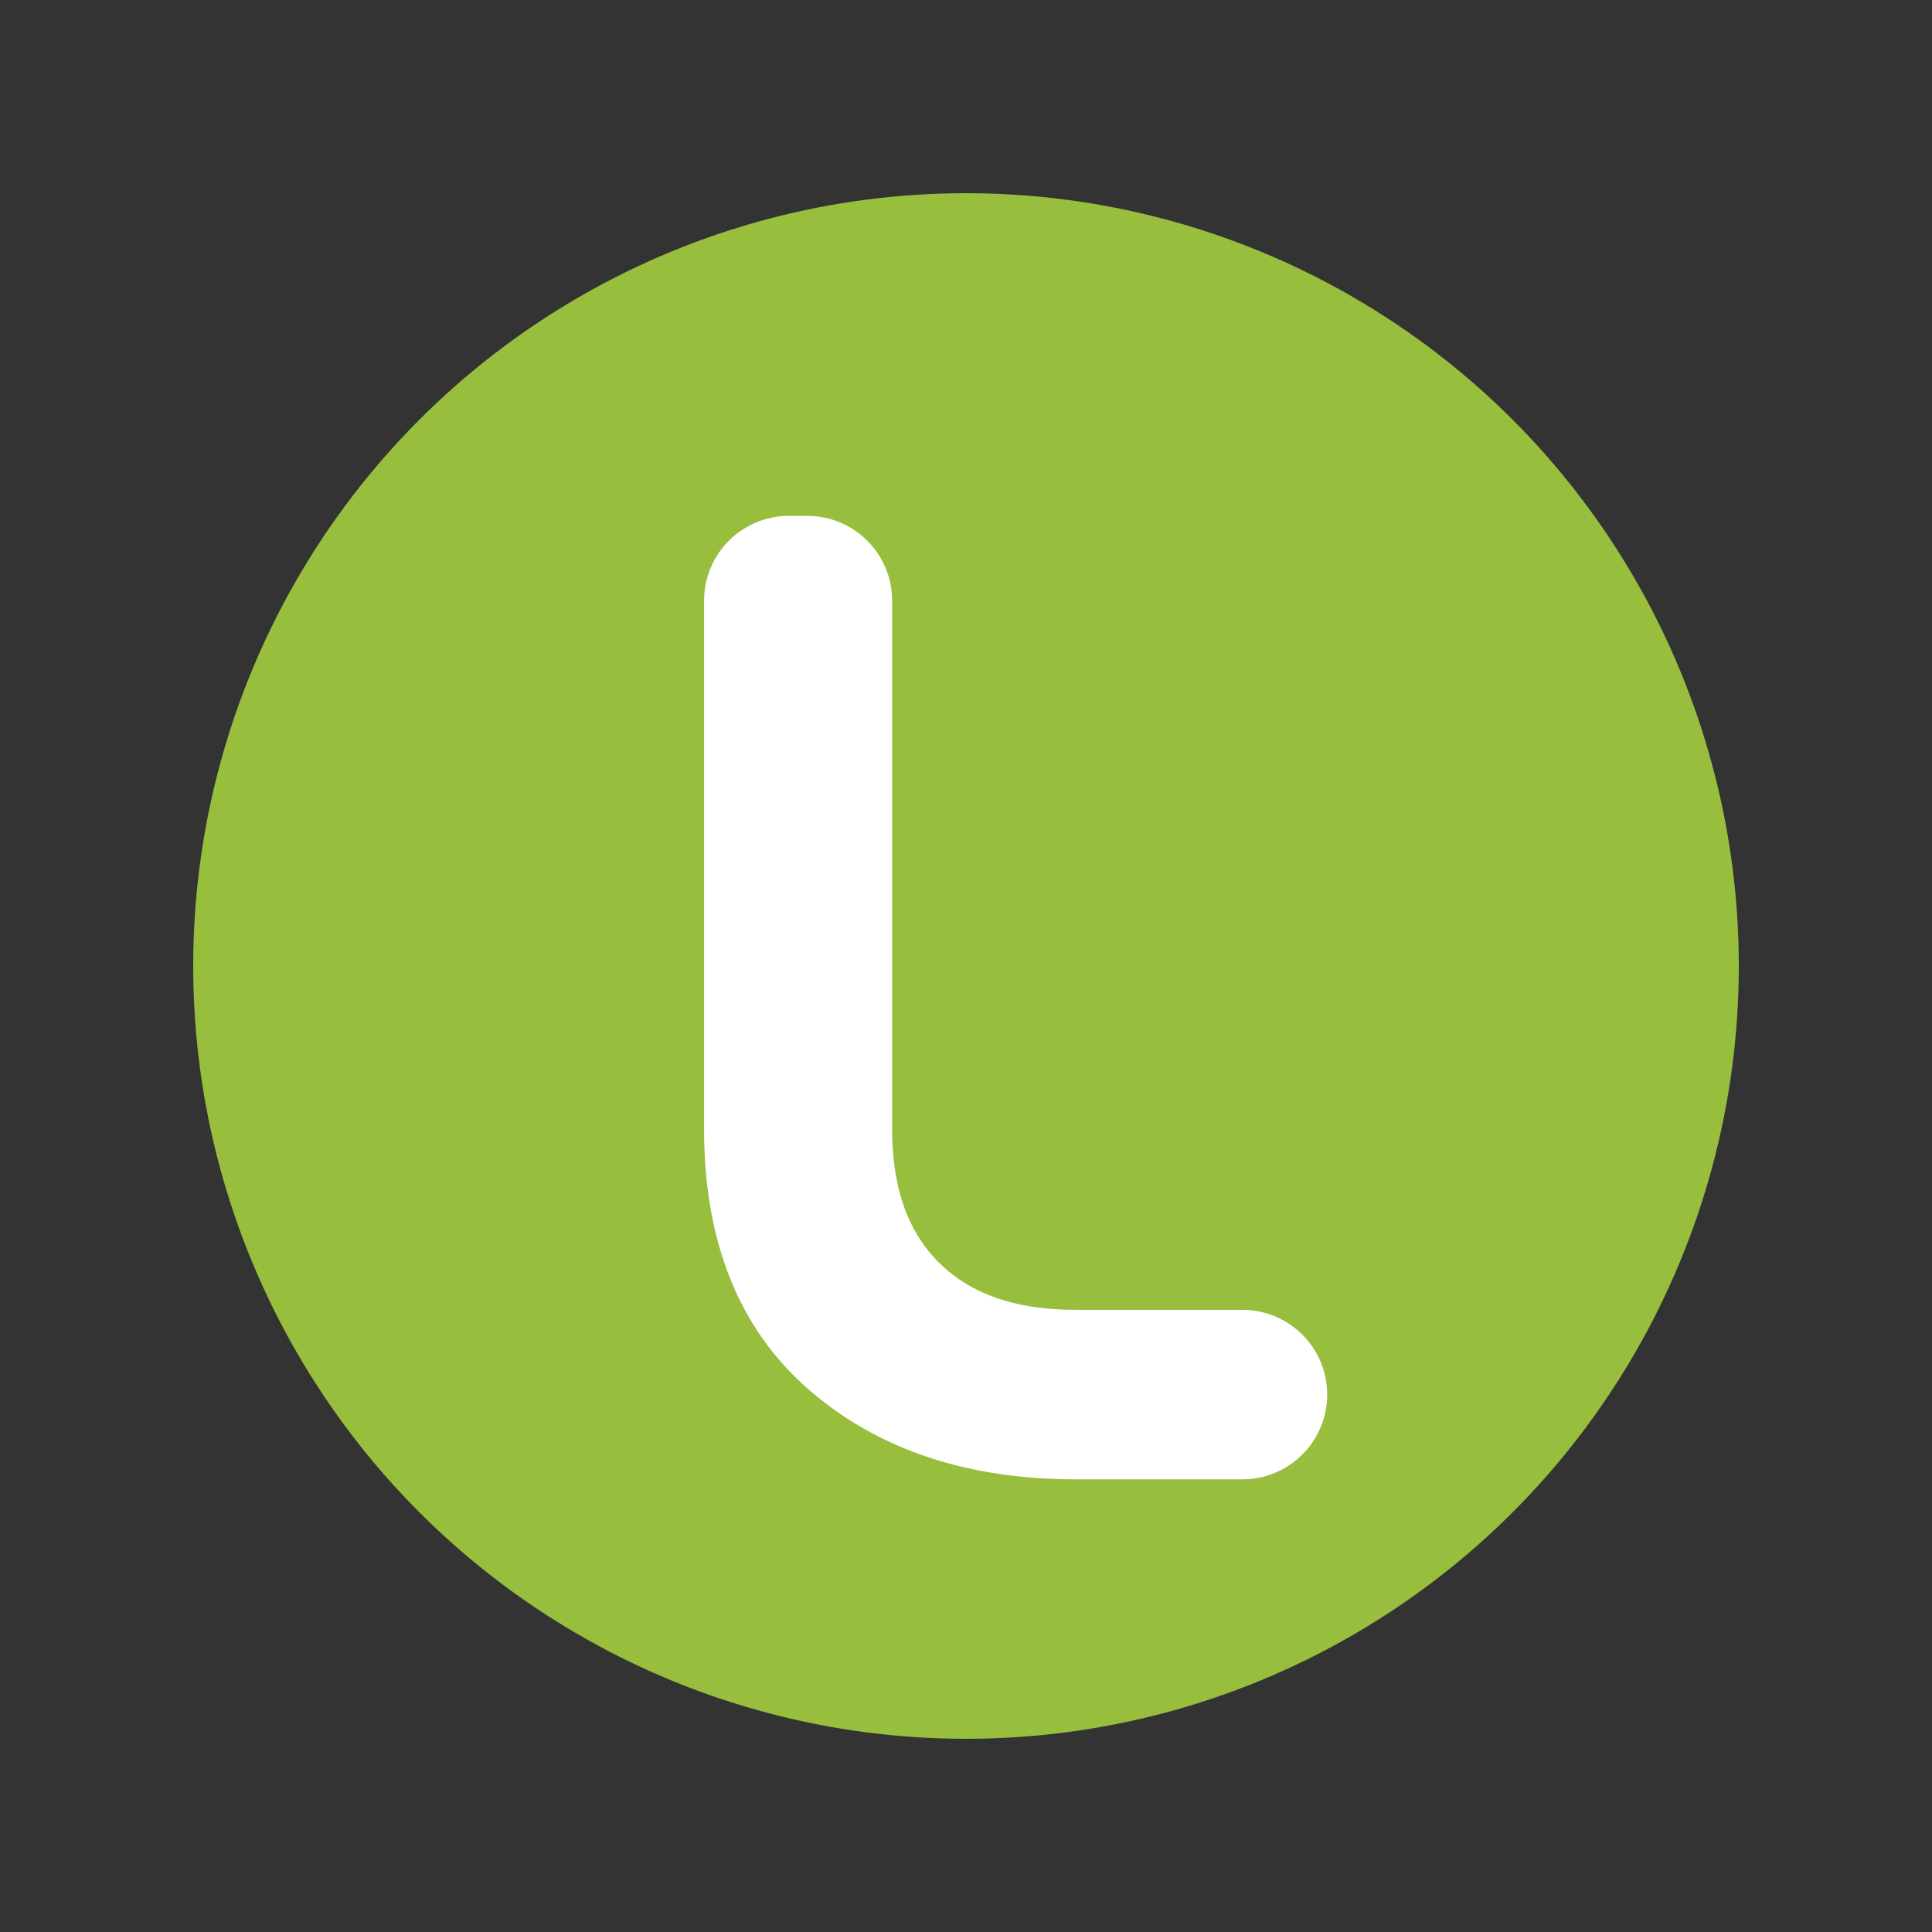
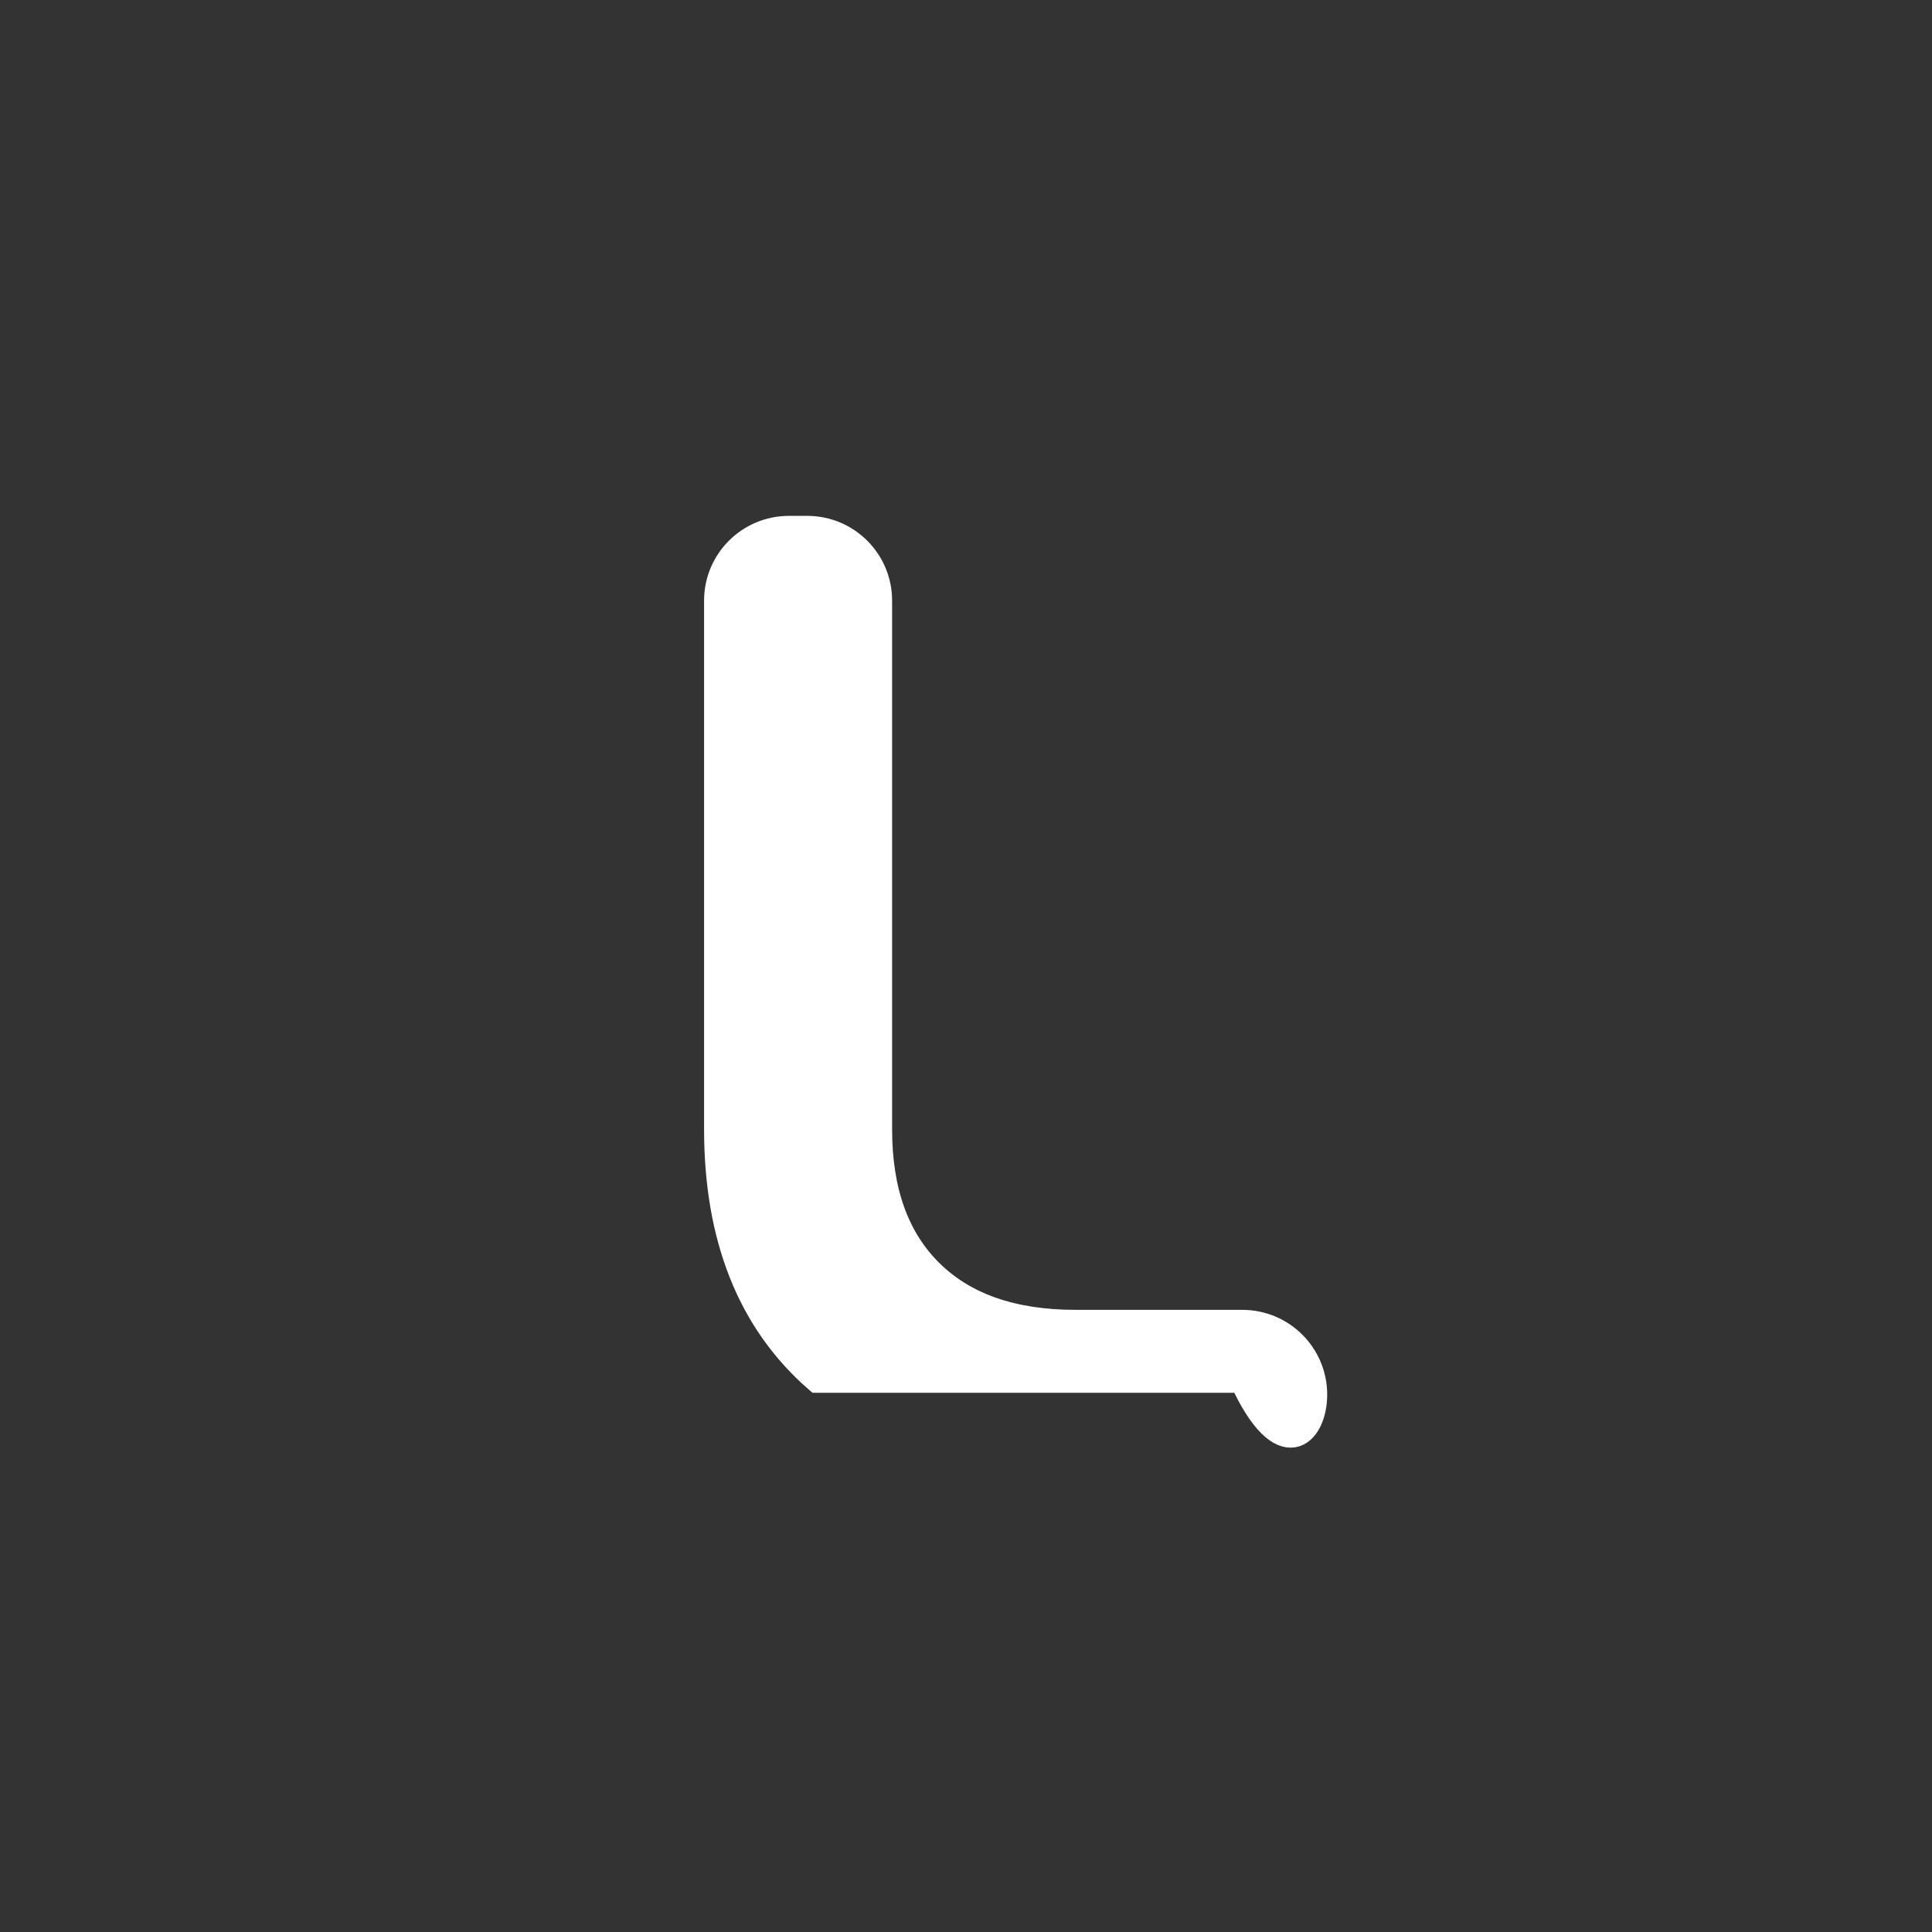
<svg xmlns="http://www.w3.org/2000/svg" width="512" height="512" viewBox="0 0 512 512" fill="none">
  <rect x="0" y="0" width="512" height="512" fill="#333333" stroke="none" />
-   <circle cx="256" cy="256" r="204.8" fill="#97BF3D" />
-   <path d="M246.59 337.125L246.589 337.124C237.698 328.362 233.05 315.902 233.05 299.272V159.17C233.05 148.62 224.482 140.081 213.927 140.081H209.08C198.525 140.081 189.957 148.621 189.957 159.17V299.272C189.957 327.866 198.691 350.206 216.566 365.733C234.268 381.117 257.211 388.672 285.082 388.672H329.228C339.782 388.672 348.352 380.132 348.352 369.583C348.352 359.033 339.782 350.493 329.228 350.493H285.082C268.154 350.493 255.487 345.899 246.59 337.125Z" fill="white" stroke="white" stroke-width="6.737" />
+   <path d="M246.59 337.125L246.589 337.124C237.698 328.362 233.05 315.902 233.05 299.272V159.17C233.05 148.62 224.482 140.081 213.927 140.081H209.08C198.525 140.081 189.957 148.621 189.957 159.17V299.272C189.957 327.866 198.691 350.206 216.566 365.733H329.228C339.782 388.672 348.352 380.132 348.352 369.583C348.352 359.033 339.782 350.493 329.228 350.493H285.082C268.154 350.493 255.487 345.899 246.59 337.125Z" fill="white" stroke="white" stroke-width="6.737" />
</svg>